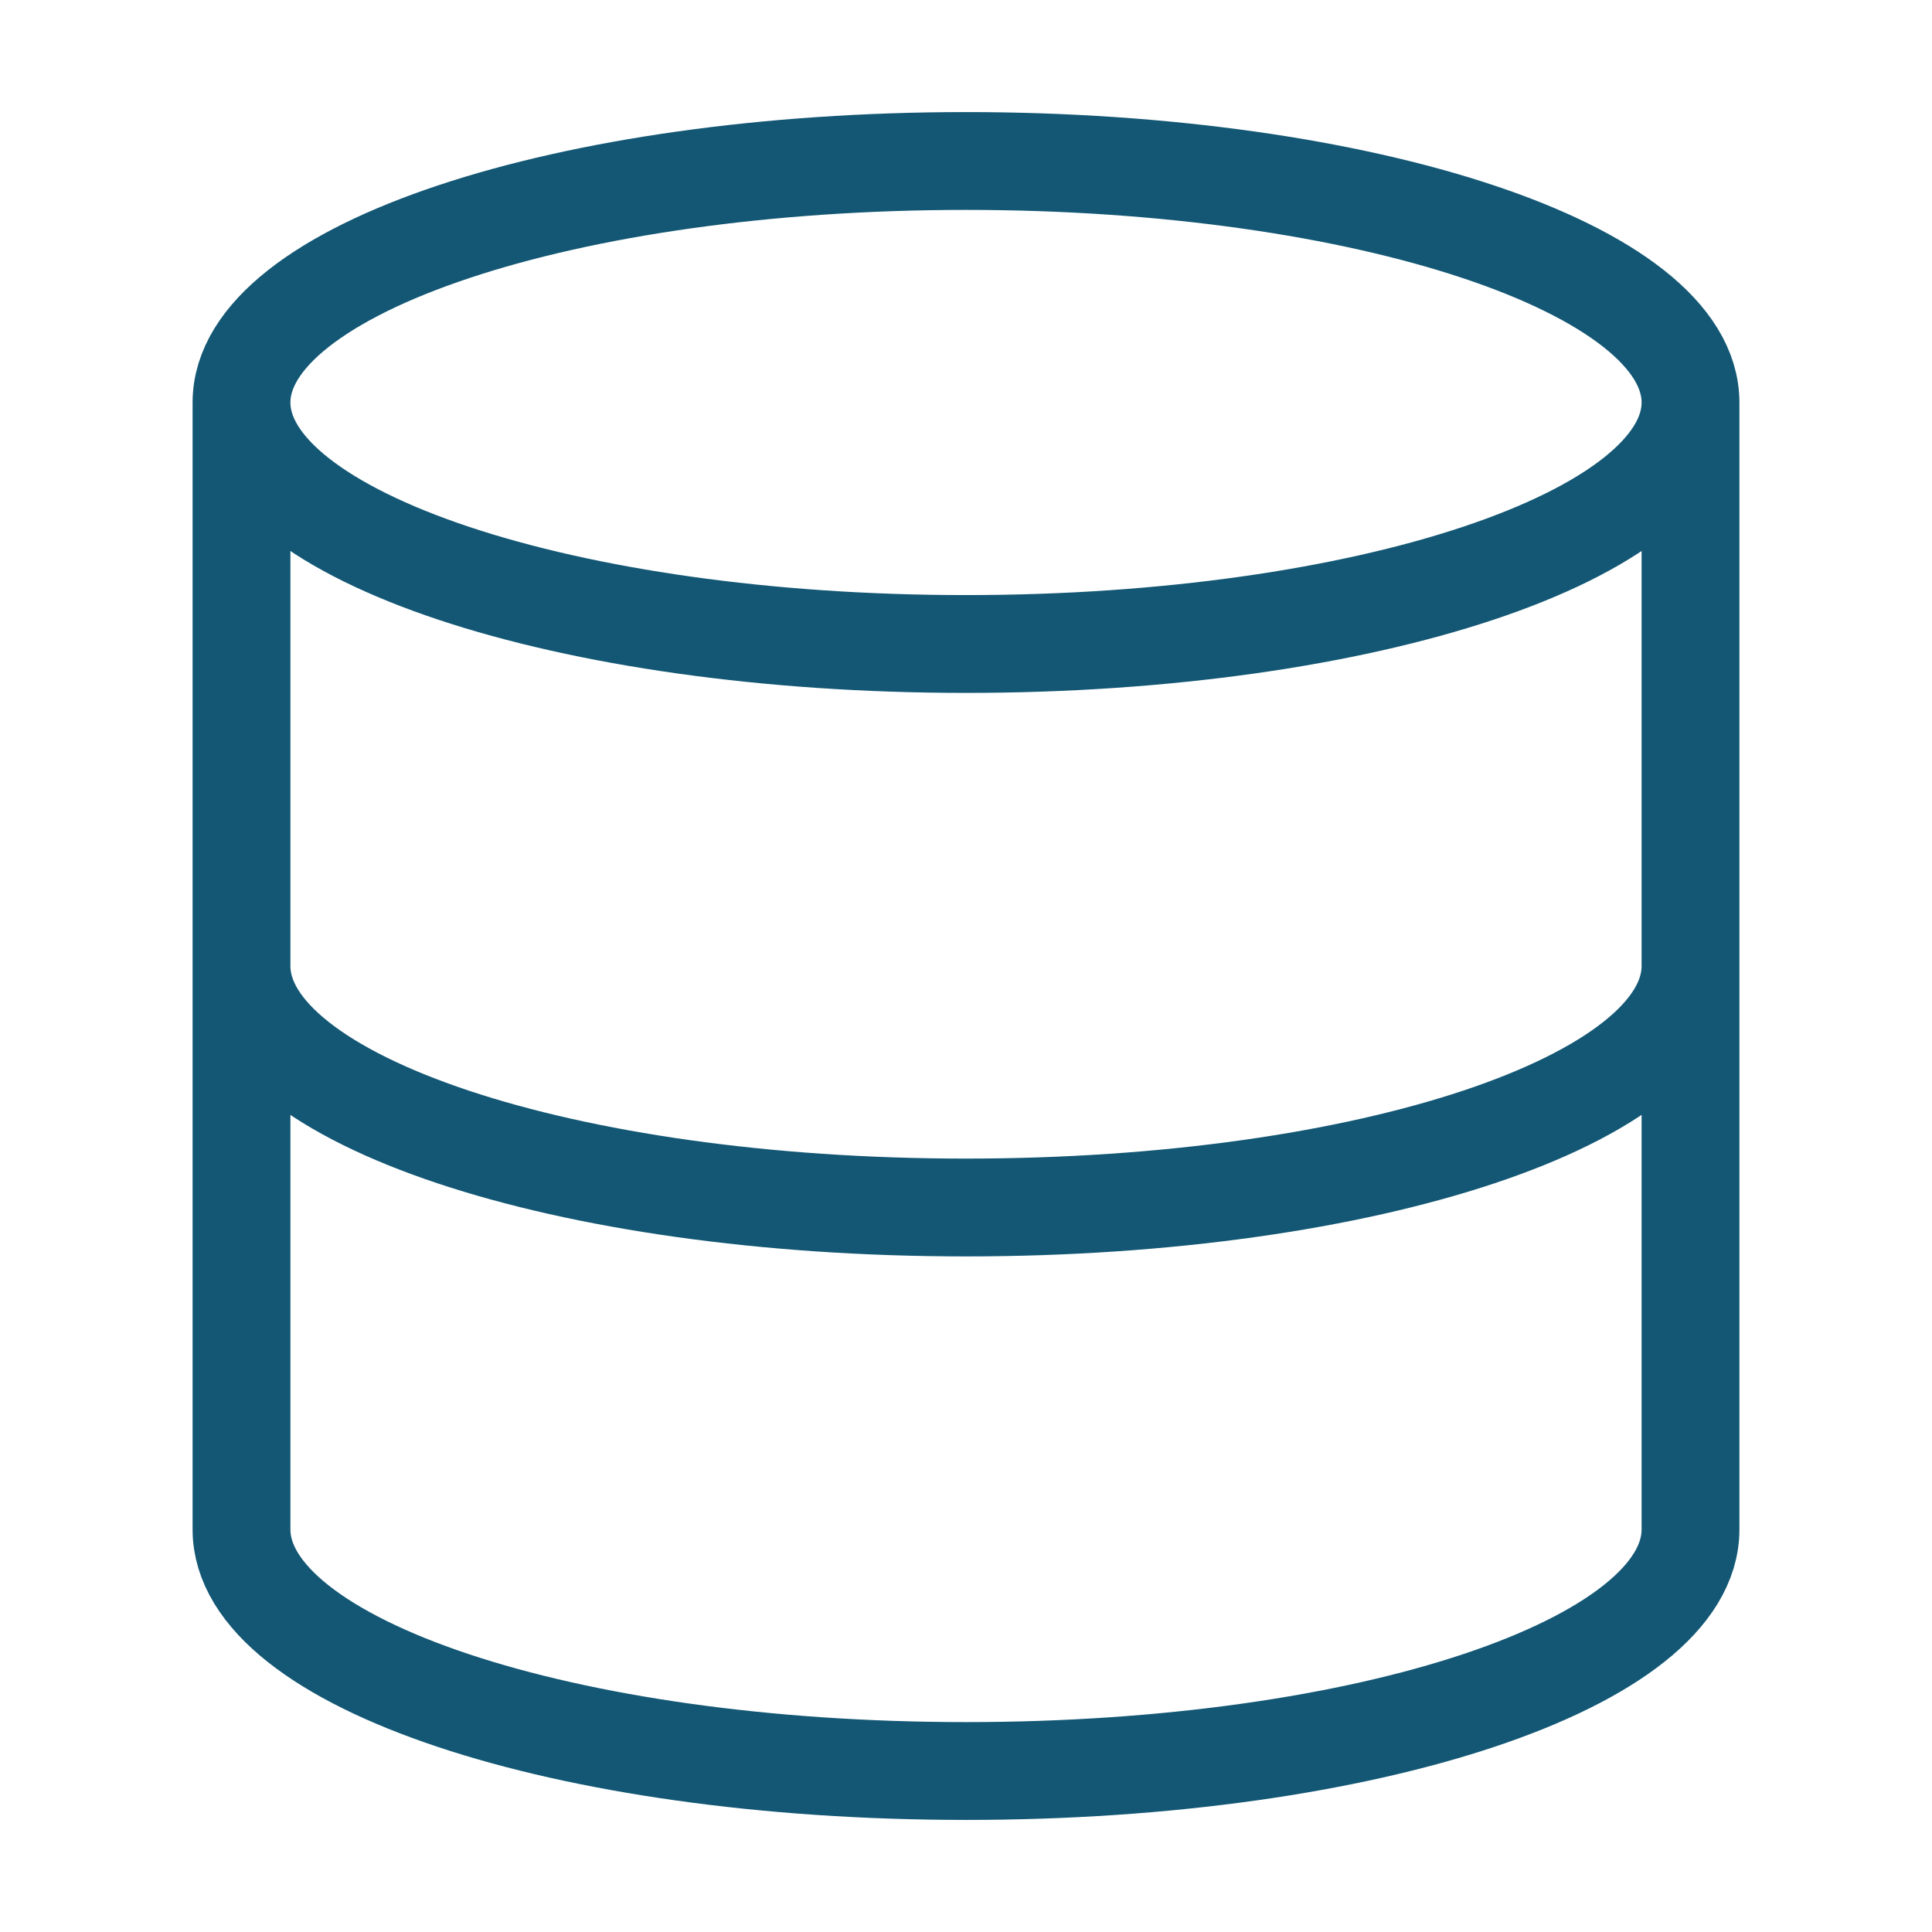
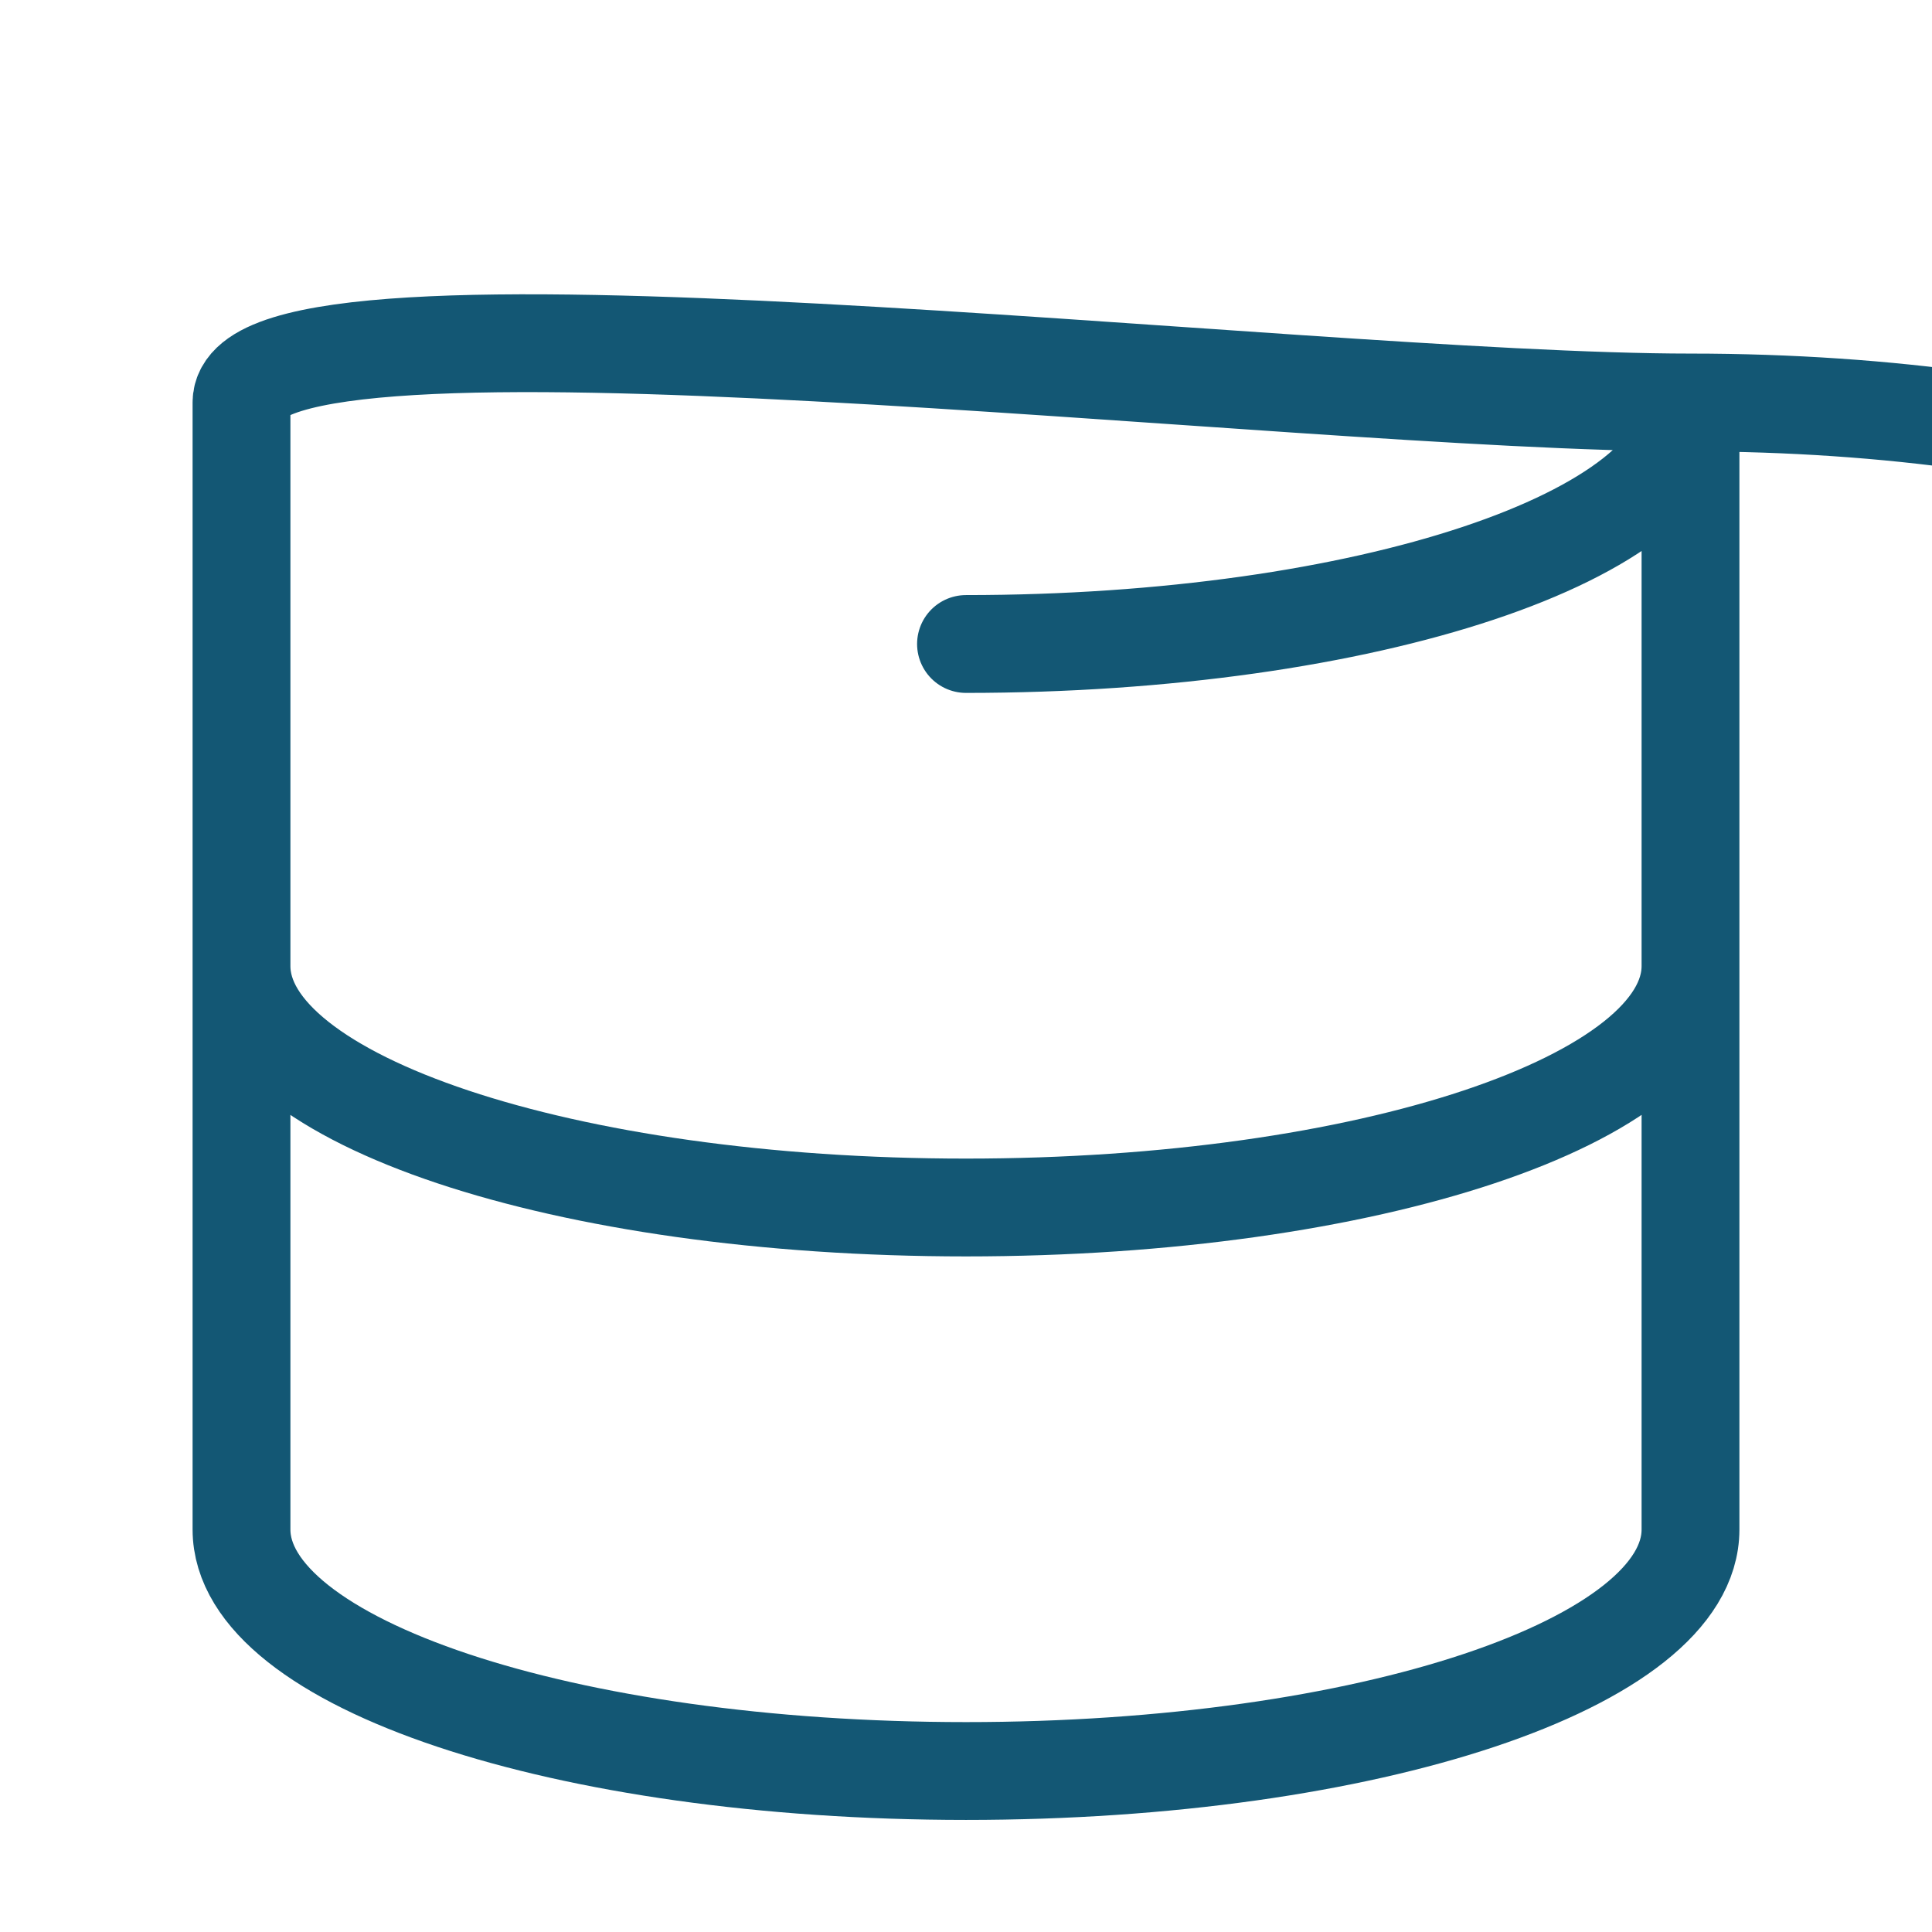
<svg xmlns="http://www.w3.org/2000/svg" width="79" height="79" fill="none">
-   <path stroke="#135774" stroke-linecap="round" stroke-linejoin="round" stroke-width="4" d="M69.125 16.458c0 5.454-13.264 9.875-29.625 9.875s-29.625-4.42-29.625-9.875m59.25 0c0-5.454-13.264-9.875-29.625-9.875S9.875 11.004 9.875 16.458m59.25 0v46.084c0 5.464-13.167 9.875-29.625 9.875S9.875 68.006 9.875 62.542V16.458M69.125 39.5c0 5.464-13.167 9.875-29.625 9.875S9.875 44.965 9.875 39.5" />
+   <path stroke="#135774" stroke-linecap="round" stroke-linejoin="round" stroke-width="4" d="M69.125 16.458c0 5.454-13.264 9.875-29.625 9.875m59.25 0c0-5.454-13.264-9.875-29.625-9.875S9.875 11.004 9.875 16.458m59.25 0v46.084c0 5.464-13.167 9.875-29.625 9.875S9.875 68.006 9.875 62.542V16.458M69.125 39.5c0 5.464-13.167 9.875-29.625 9.875S9.875 44.965 9.875 39.5" />
</svg>